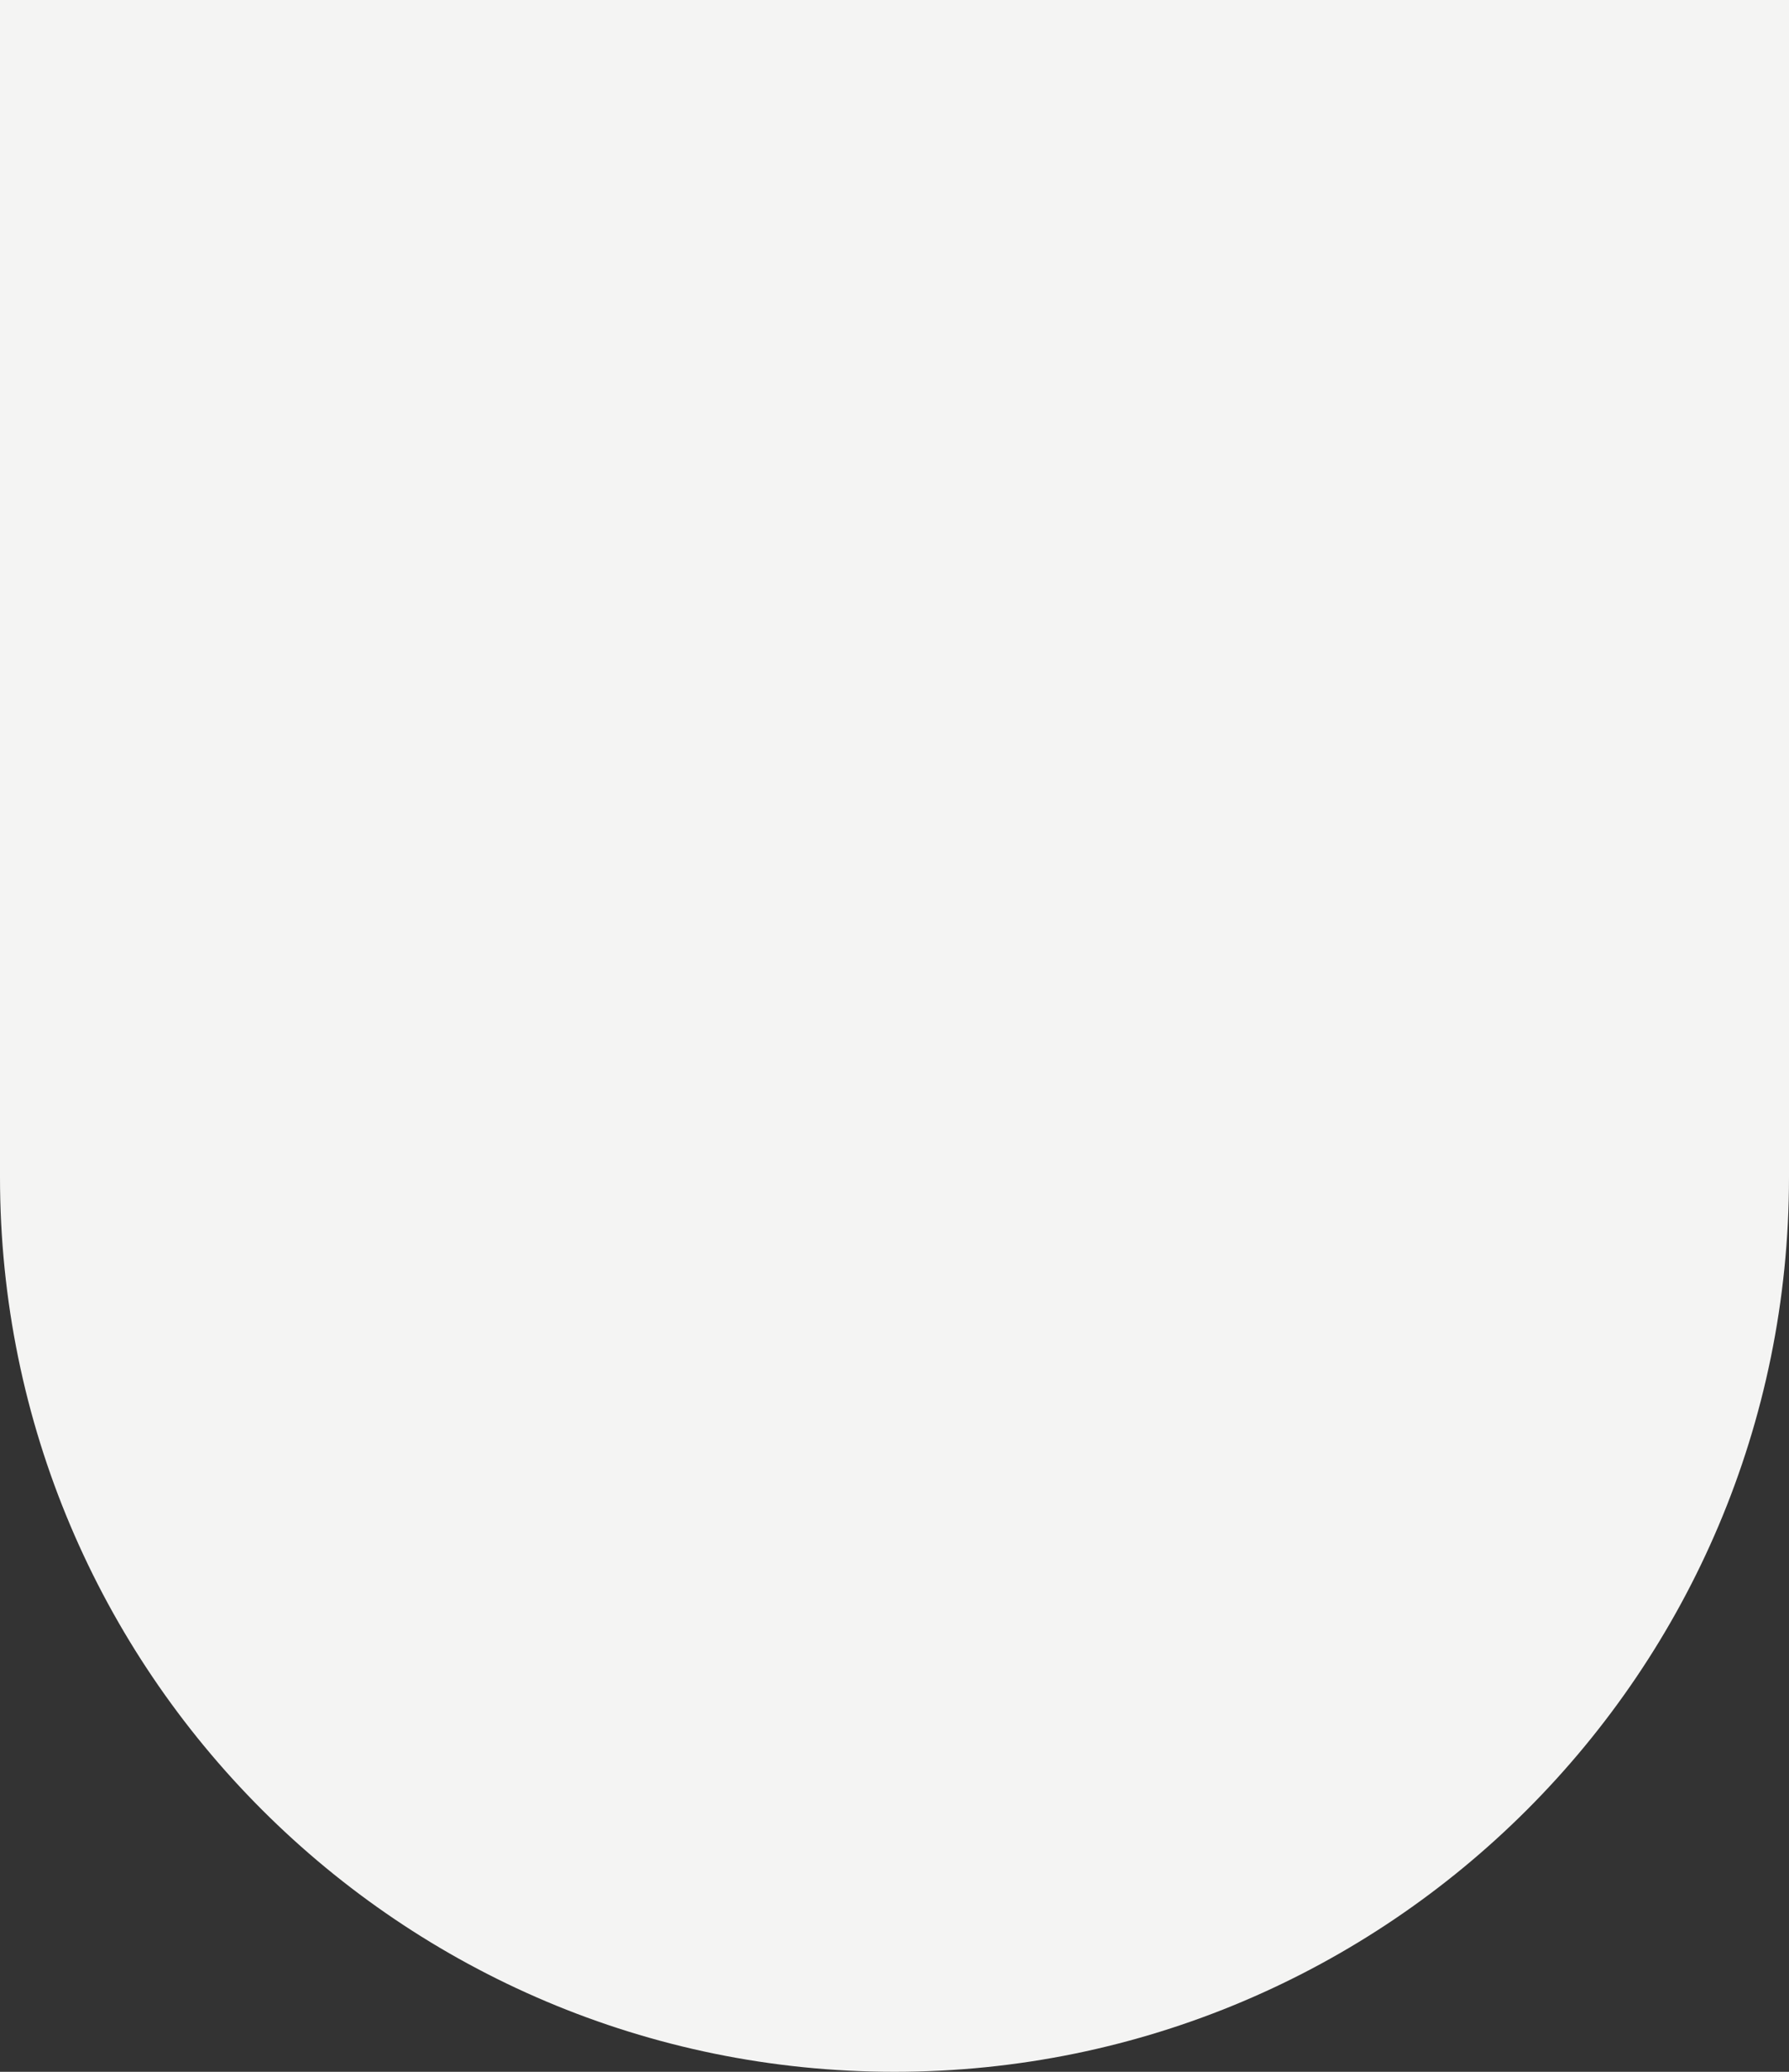
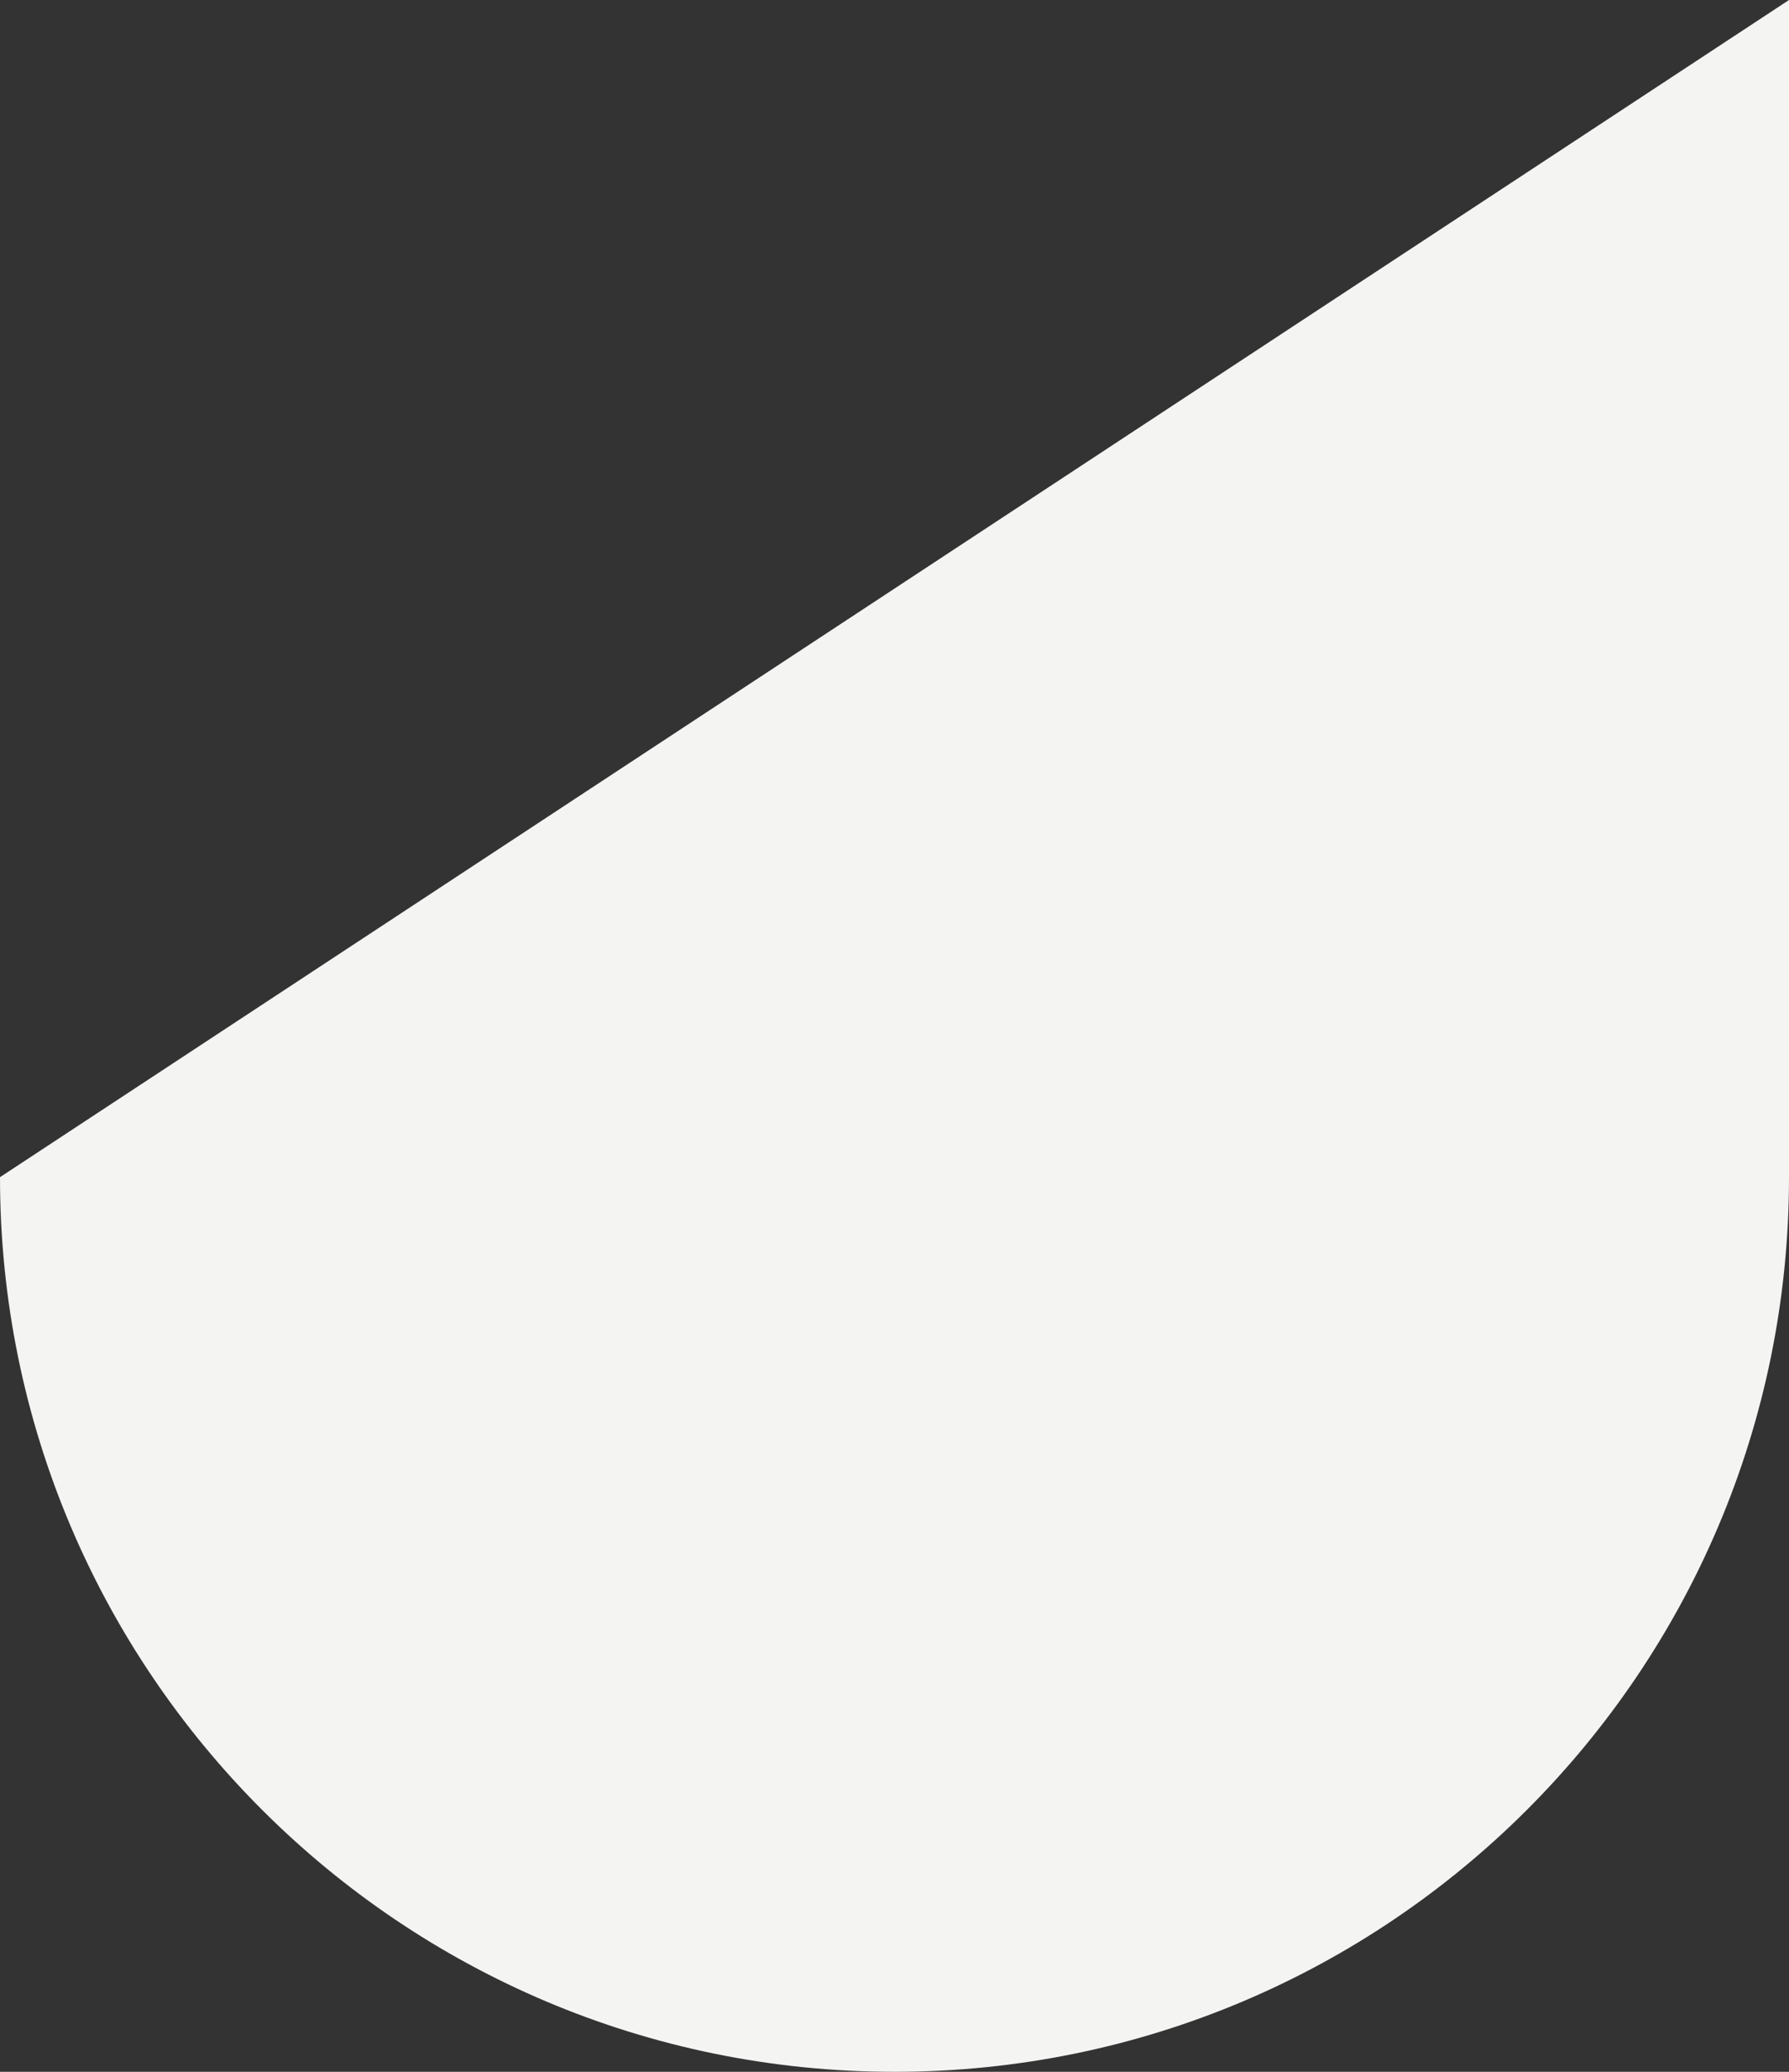
<svg xmlns="http://www.w3.org/2000/svg" width="532" height="616" viewBox="0 0 532 616" fill="none">
  <rect x="0" y="0" width="532" height="616" fill="#333333" stroke="none" />
-   <path d="M532 350C532 496.908 412.908 616 266 616C119.092 616 5.06238e-05 496.908 3.77807e-05 350L7.18272e-06 -1.45262e-05L532 -6.10352e-05L532 350Z" fill="#F4F4F3" />
+   <path d="M532 350C532 496.908 412.908 616 266 616C119.092 616 5.06238e-05 496.908 3.77807e-05 350L532 -6.10352e-05L532 350Z" fill="#F4F4F3" />
</svg>